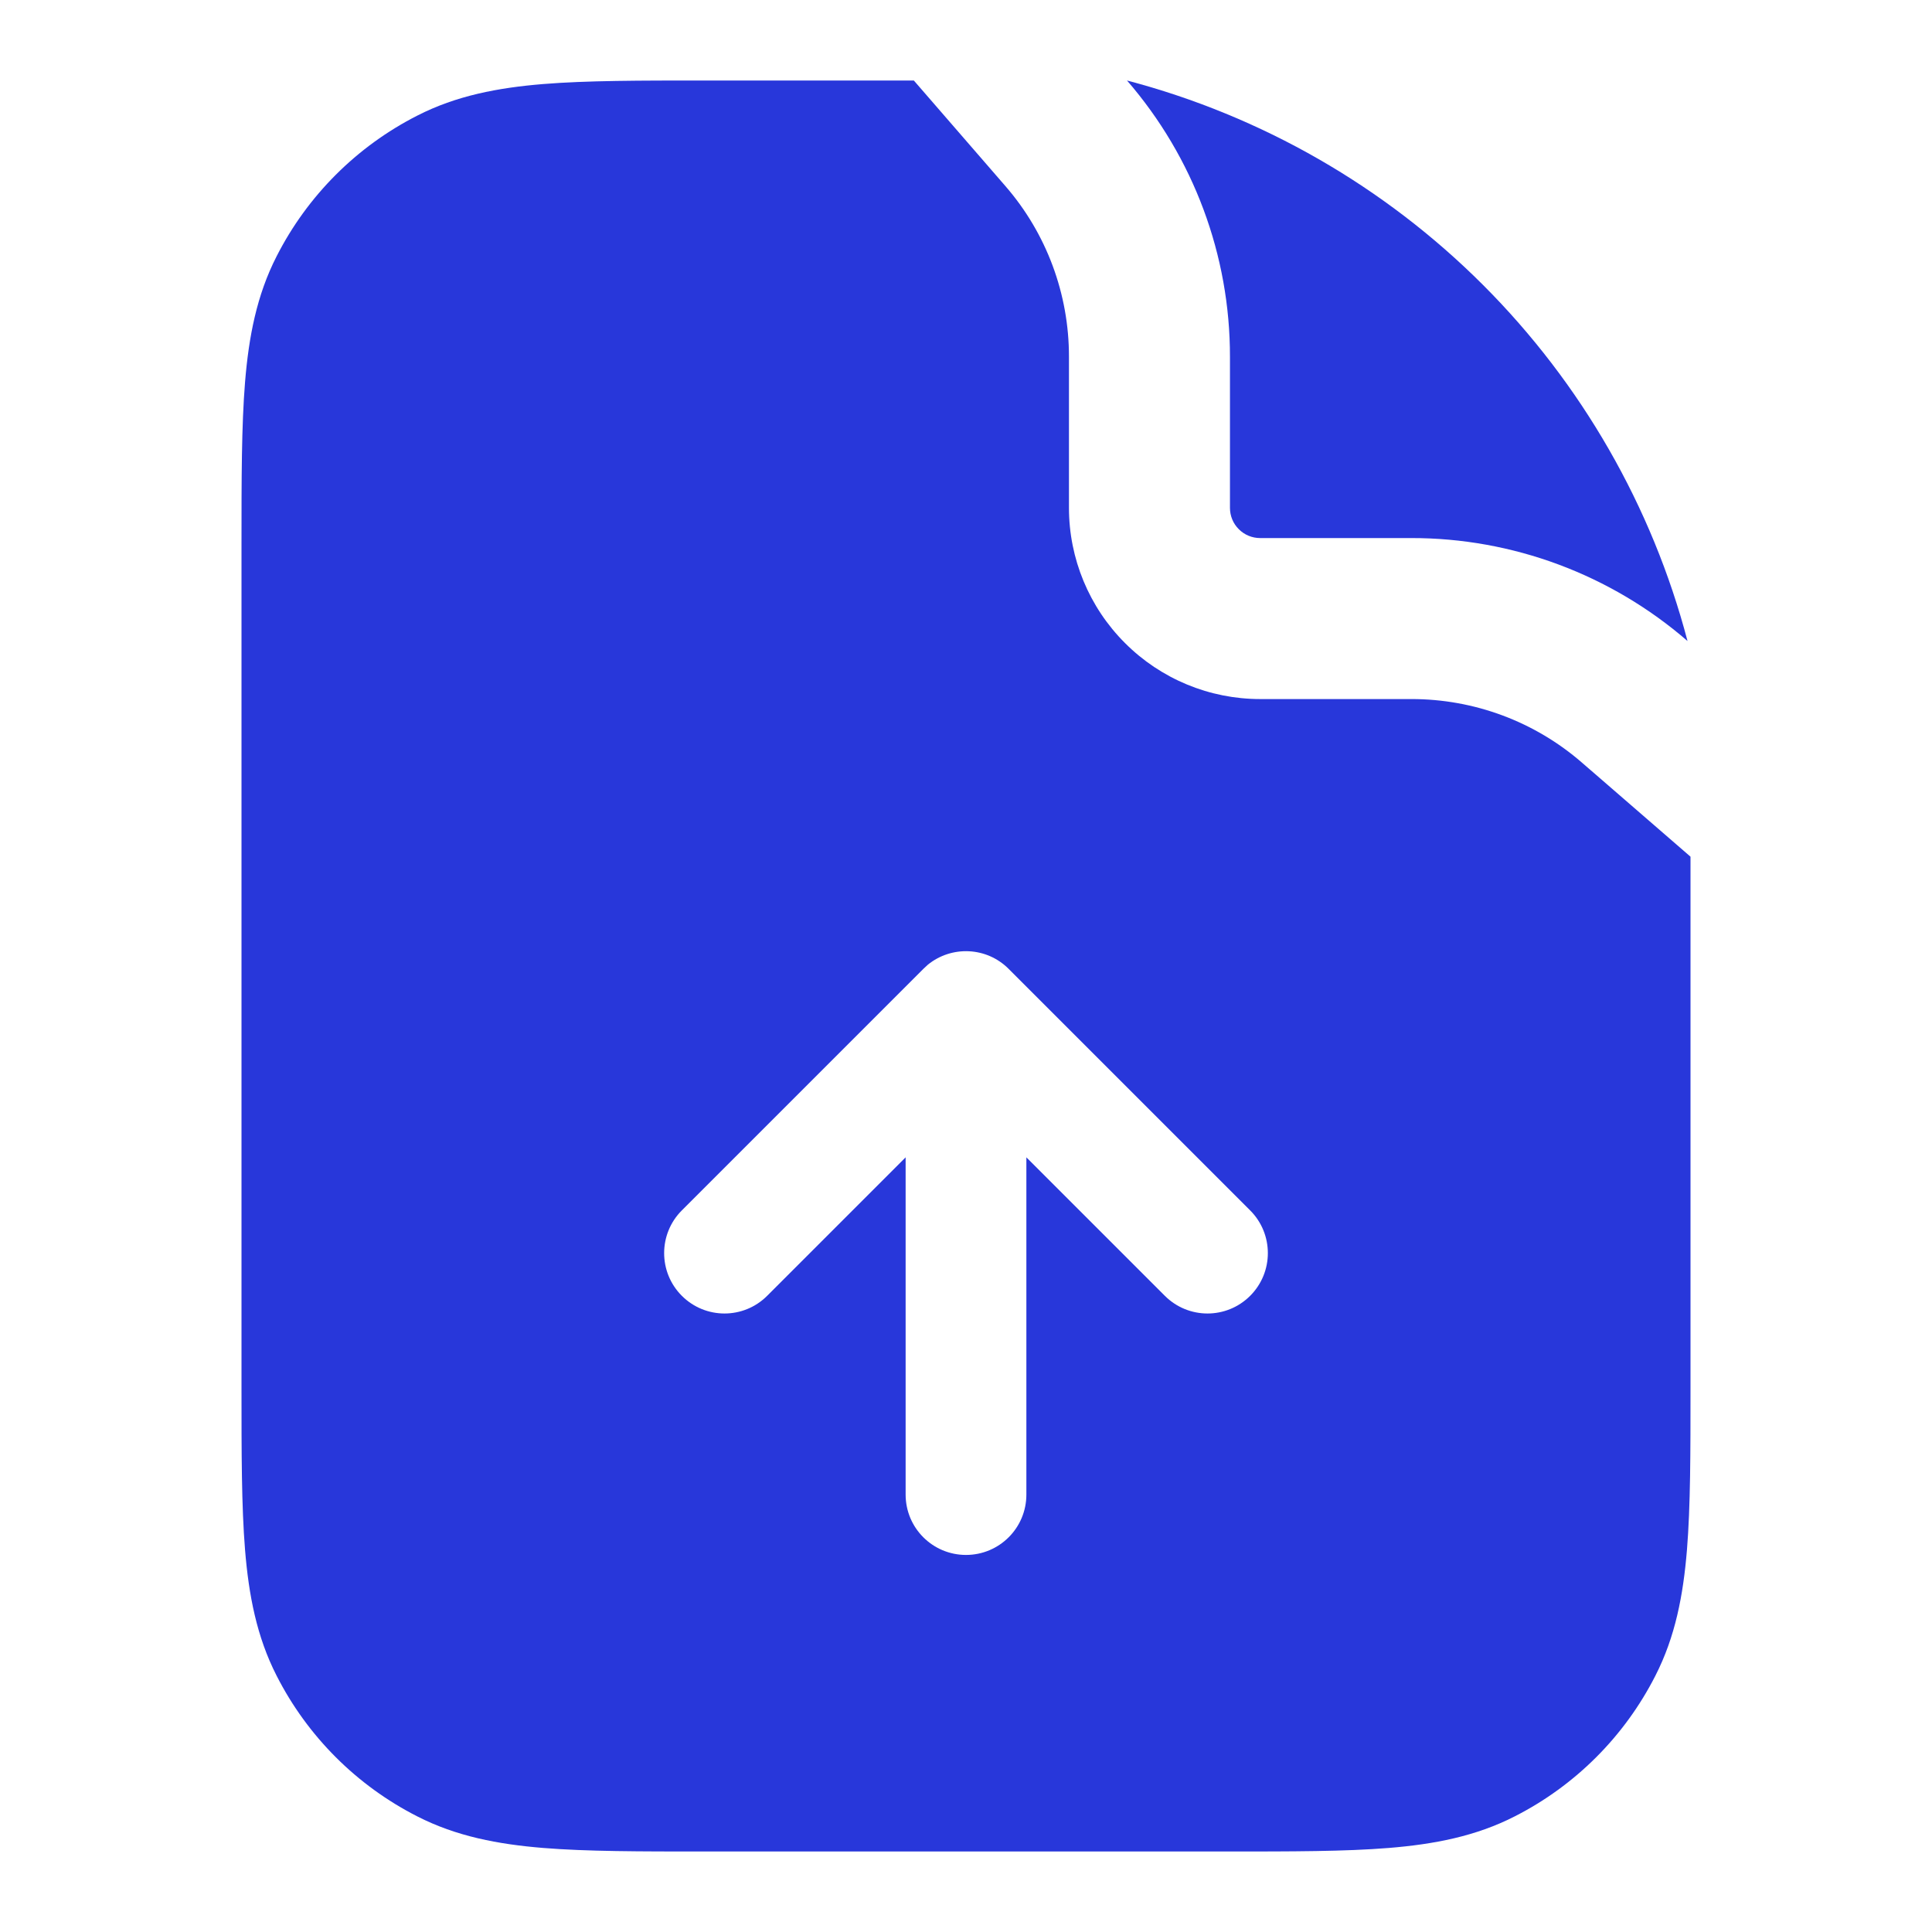
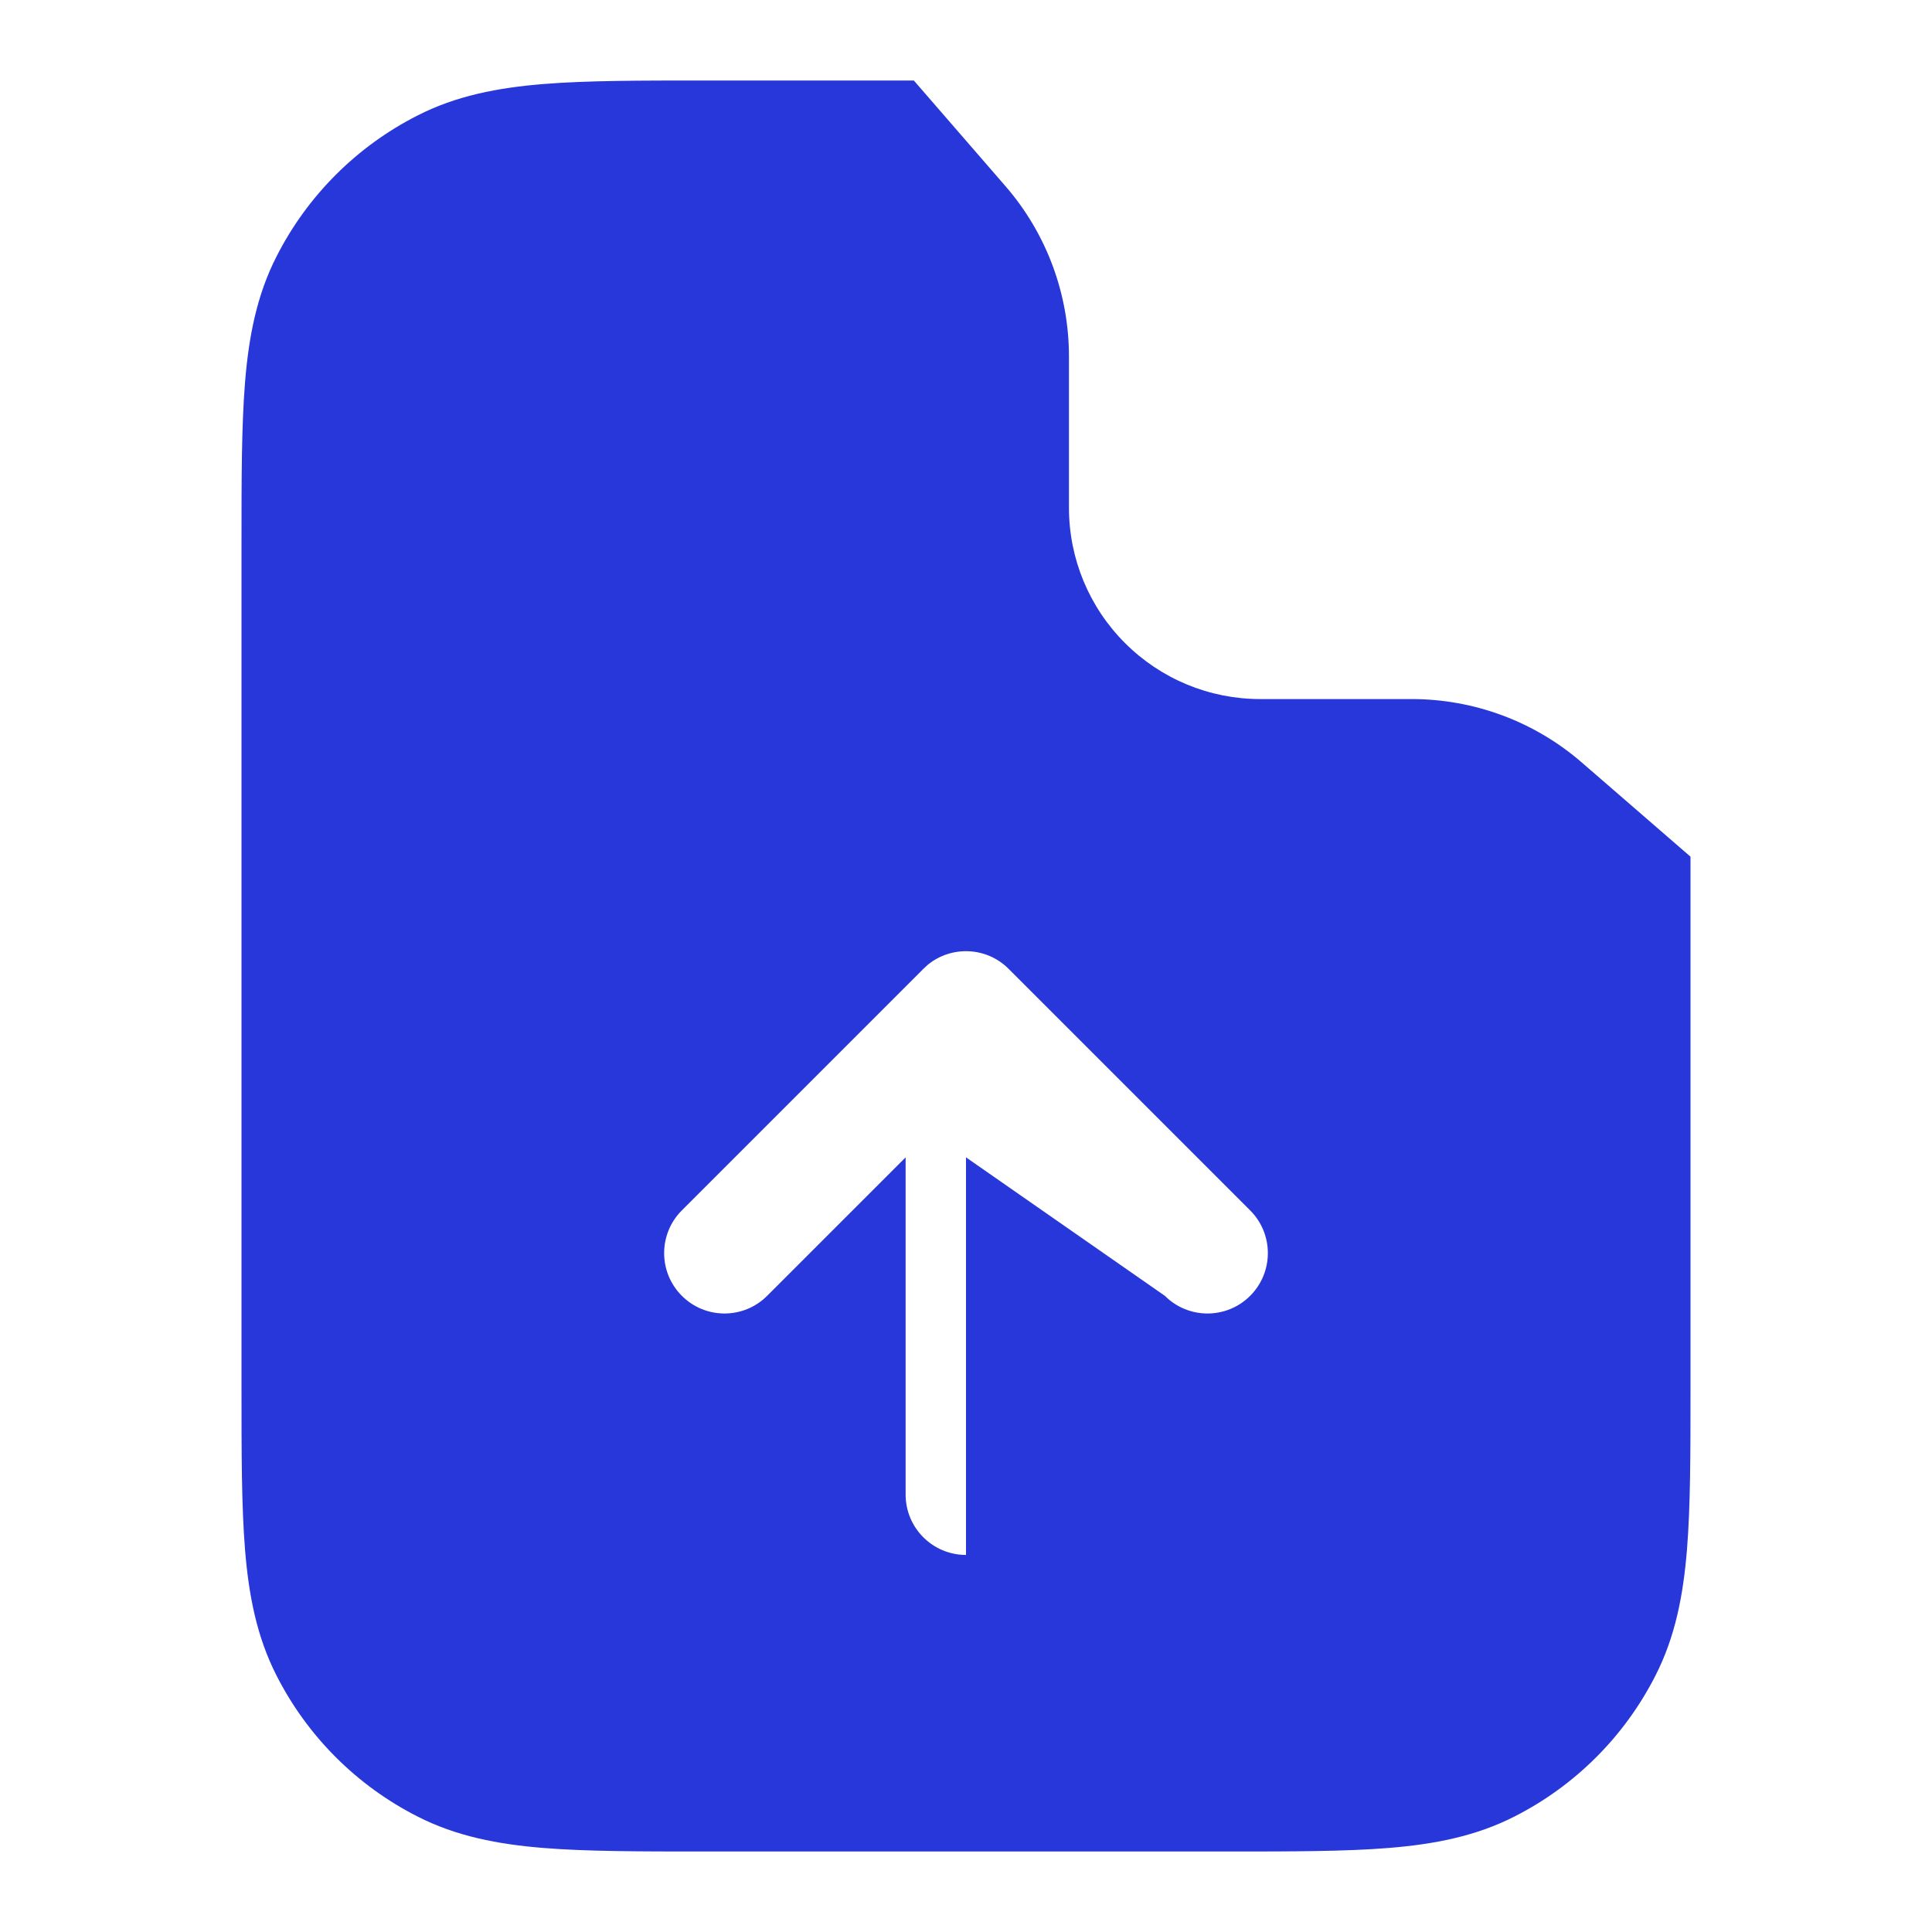
<svg xmlns="http://www.w3.org/2000/svg" width="24" height="24" viewBox="0 0 24 24" fill="none">
-   <path fill-rule="evenodd" clip-rule="evenodd" d="M12.489 2.311C13 2.899 13.28 3.653 13.279 4.432V6.309C13.279 6.938 13.529 7.543 13.975 7.988C14.42 8.434 15.024 8.684 15.654 8.684H17.532C18.311 8.683 19.064 8.963 19.652 9.474L21 10.642V17.241C21 18.046 21 18.711 20.956 19.252C20.91 19.814 20.812 20.331 20.564 20.816C20.181 21.569 19.569 22.181 18.816 22.564C18.331 22.812 17.814 22.91 17.252 22.956C16.711 23 16.046 23 15.241 23H8.759C7.954 23 7.289 23 6.748 22.956C6.186 22.91 5.669 22.812 5.184 22.564C4.431 22.181 3.819 21.569 3.436 20.816C3.188 20.331 3.09 19.814 3.044 19.252C3 18.711 3 18.046 3 17.241V6.759C3 5.954 3 5.289 3.044 4.748C3.09 4.186 3.188 3.669 3.436 3.184C3.819 2.431 4.431 1.819 5.184 1.436C5.669 1.188 6.186 1.09 6.748 1.044C7.289 1 7.954 1 8.759 1H11.352L12.489 2.311ZM12.53 12.036C12.256 11.761 11.821 11.744 11.526 11.984L11.47 12.036L8.47 15.036C8.177 15.329 8.177 15.804 8.47 16.097C8.763 16.39 9.237 16.39 9.53 16.097L11.25 14.377V18.566C11.25 18.981 11.586 19.316 12 19.316C12.414 19.316 12.75 18.981 12.75 18.566V14.377L14.47 16.097C14.763 16.39 15.237 16.39 15.53 16.097C15.823 15.804 15.823 15.329 15.53 15.036L12.53 12.036Z" fill="#2837DA" />
-   <path d="M14 1C15.673 1.44 17.2 2.317 18.423 3.54C19.646 4.763 20.523 6.29 20.963 7.963C20.01 7.137 18.791 6.682 17.529 6.684H15.654C15.555 6.684 15.459 6.645 15.389 6.574C15.318 6.504 15.279 6.408 15.279 6.309V4.434C15.281 3.172 14.826 1.953 14 1Z" fill="#2837DA" />
+   <path fill-rule="evenodd" clip-rule="evenodd" d="M12.489 2.311C13 2.899 13.28 3.653 13.279 4.432V6.309C13.279 6.938 13.529 7.543 13.975 7.988C14.42 8.434 15.024 8.684 15.654 8.684H17.532C18.311 8.683 19.064 8.963 19.652 9.474L21 10.642V17.241C21 18.046 21 18.711 20.956 19.252C20.91 19.814 20.812 20.331 20.564 20.816C20.181 21.569 19.569 22.181 18.816 22.564C18.331 22.812 17.814 22.91 17.252 22.956C16.711 23 16.046 23 15.241 23H8.759C7.954 23 7.289 23 6.748 22.956C6.186 22.91 5.669 22.812 5.184 22.564C4.431 22.181 3.819 21.569 3.436 20.816C3.188 20.331 3.09 19.814 3.044 19.252C3 18.711 3 18.046 3 17.241V6.759C3 5.954 3 5.289 3.044 4.748C3.09 4.186 3.188 3.669 3.436 3.184C3.819 2.431 4.431 1.819 5.184 1.436C5.669 1.188 6.186 1.09 6.748 1.044C7.289 1 7.954 1 8.759 1H11.352L12.489 2.311ZM12.53 12.036C12.256 11.761 11.821 11.744 11.526 11.984L11.47 12.036L8.47 15.036C8.177 15.329 8.177 15.804 8.47 16.097C8.763 16.39 9.237 16.39 9.53 16.097L11.25 14.377V18.566C11.25 18.981 11.586 19.316 12 19.316V14.377L14.47 16.097C14.763 16.39 15.237 16.39 15.53 16.097C15.823 15.804 15.823 15.329 15.53 15.036L12.53 12.036Z" fill="#2837DA" />
</svg>